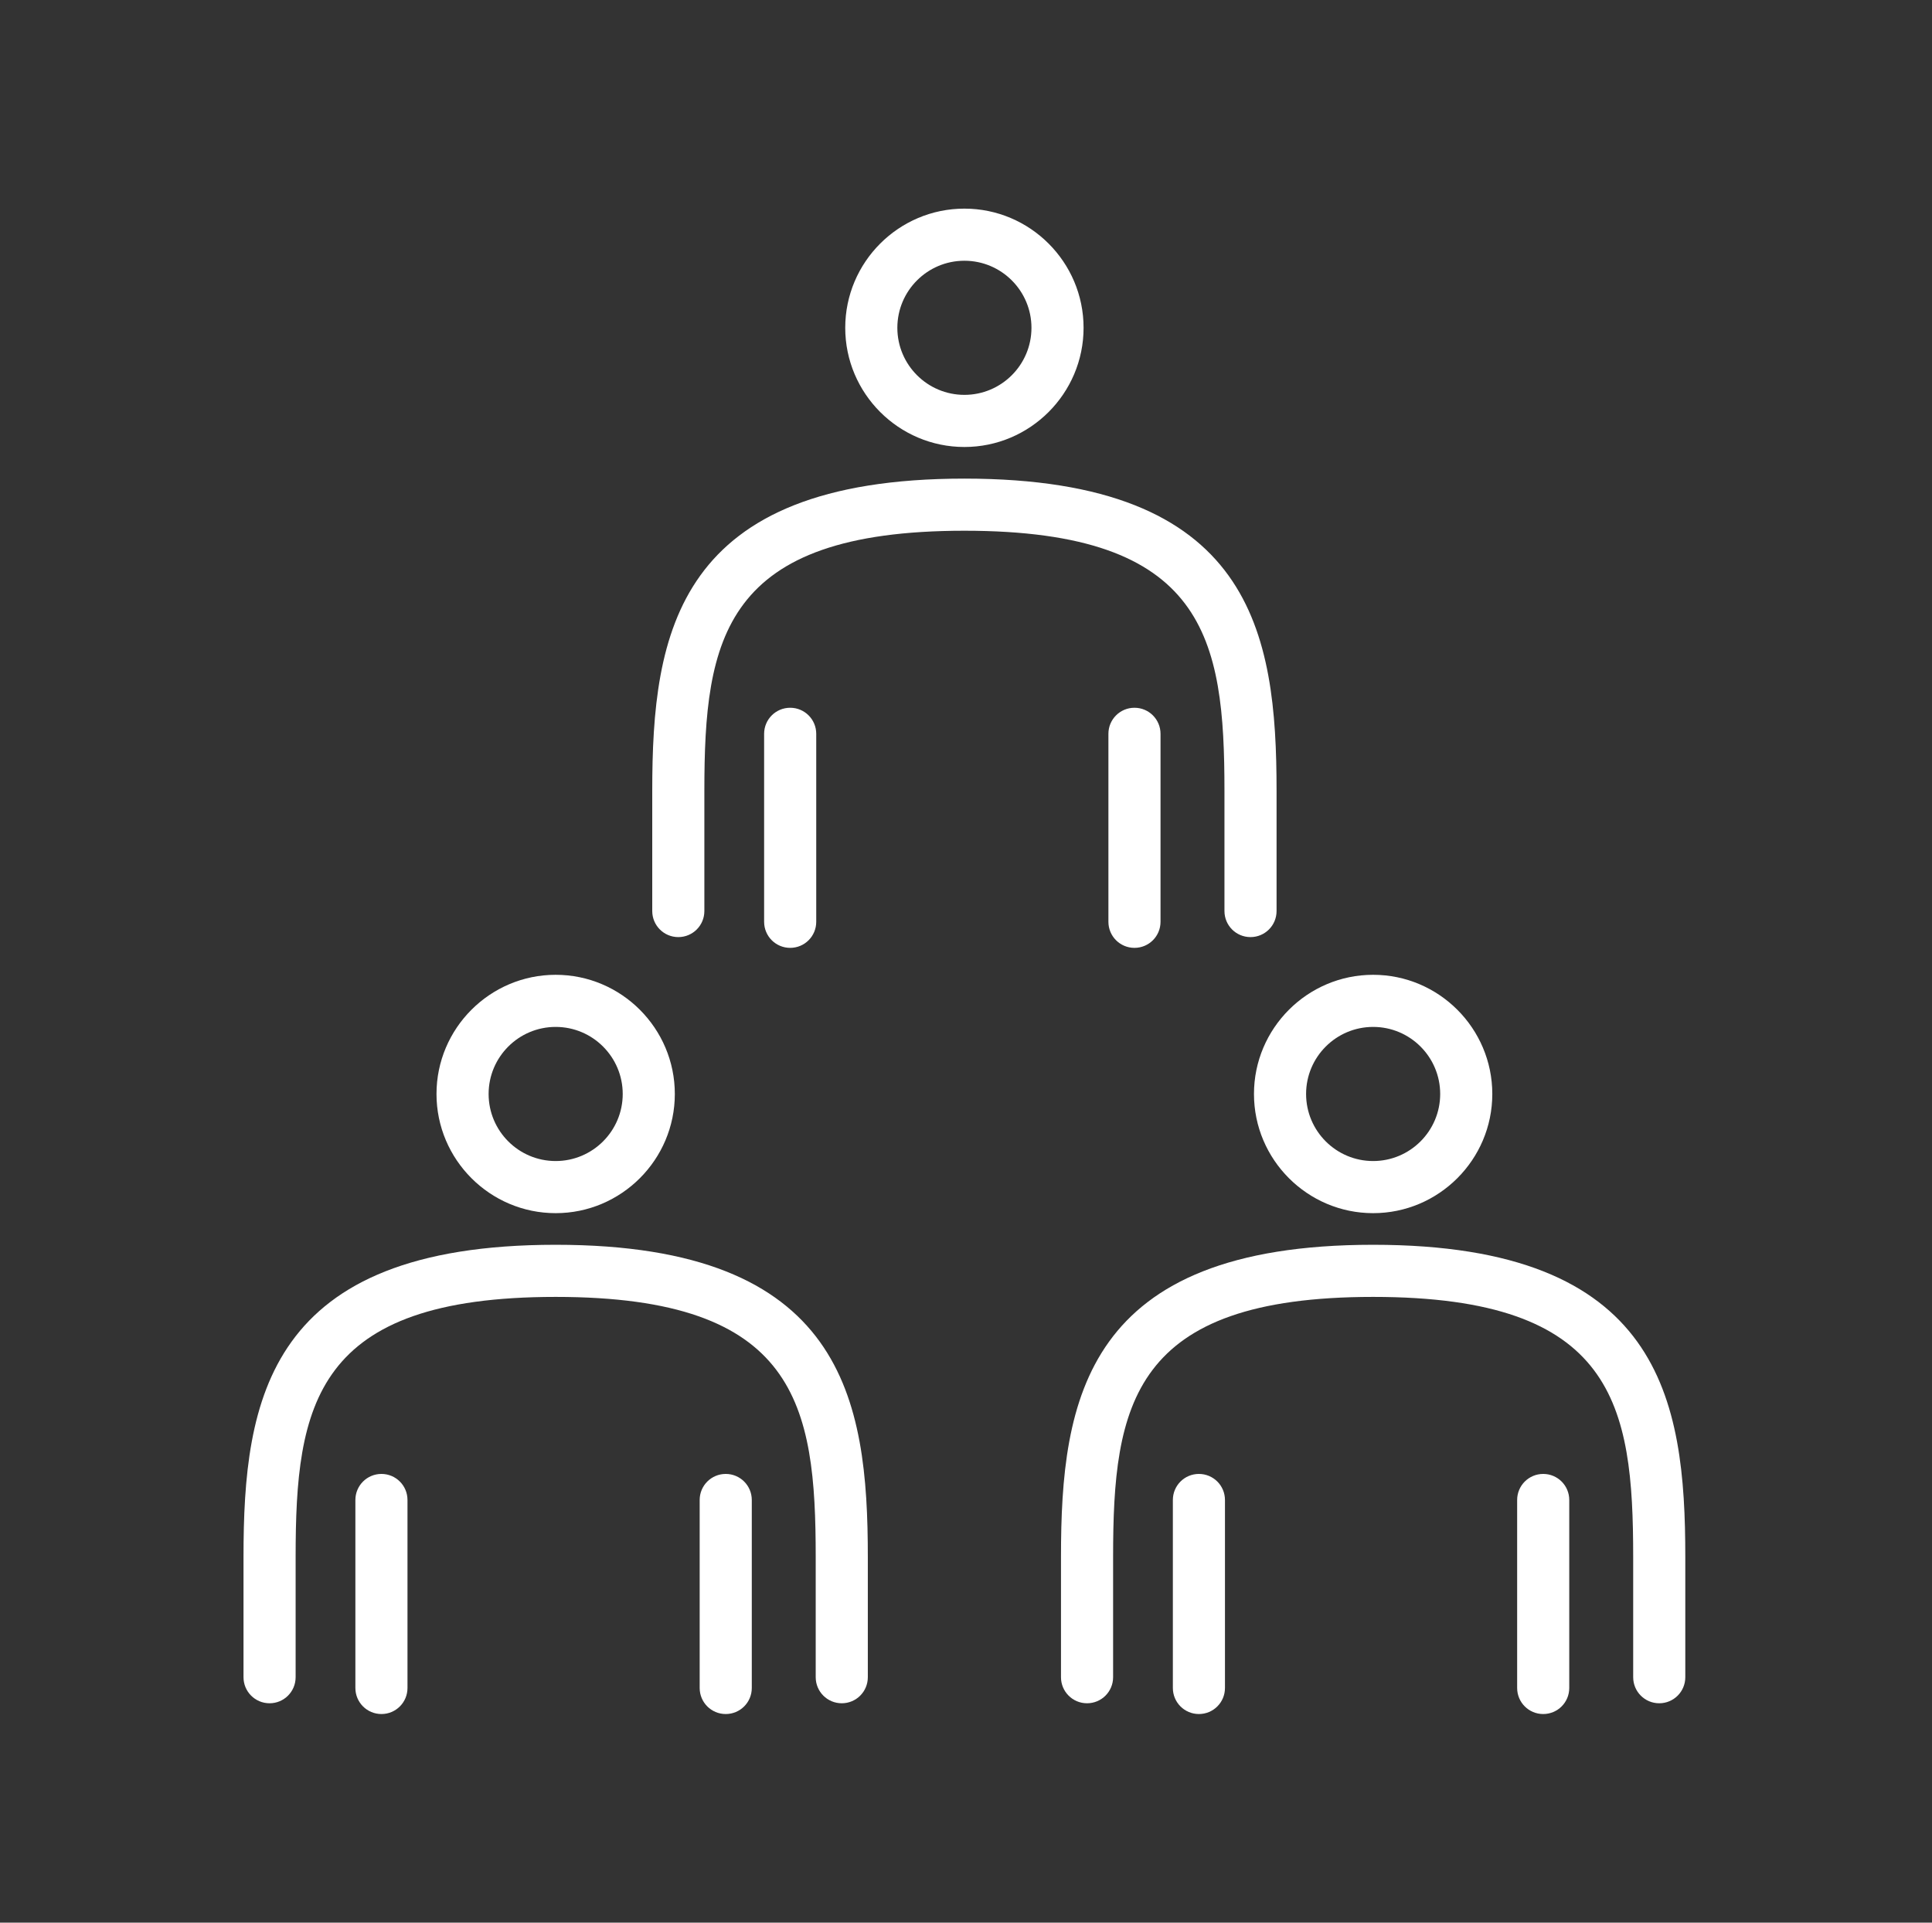
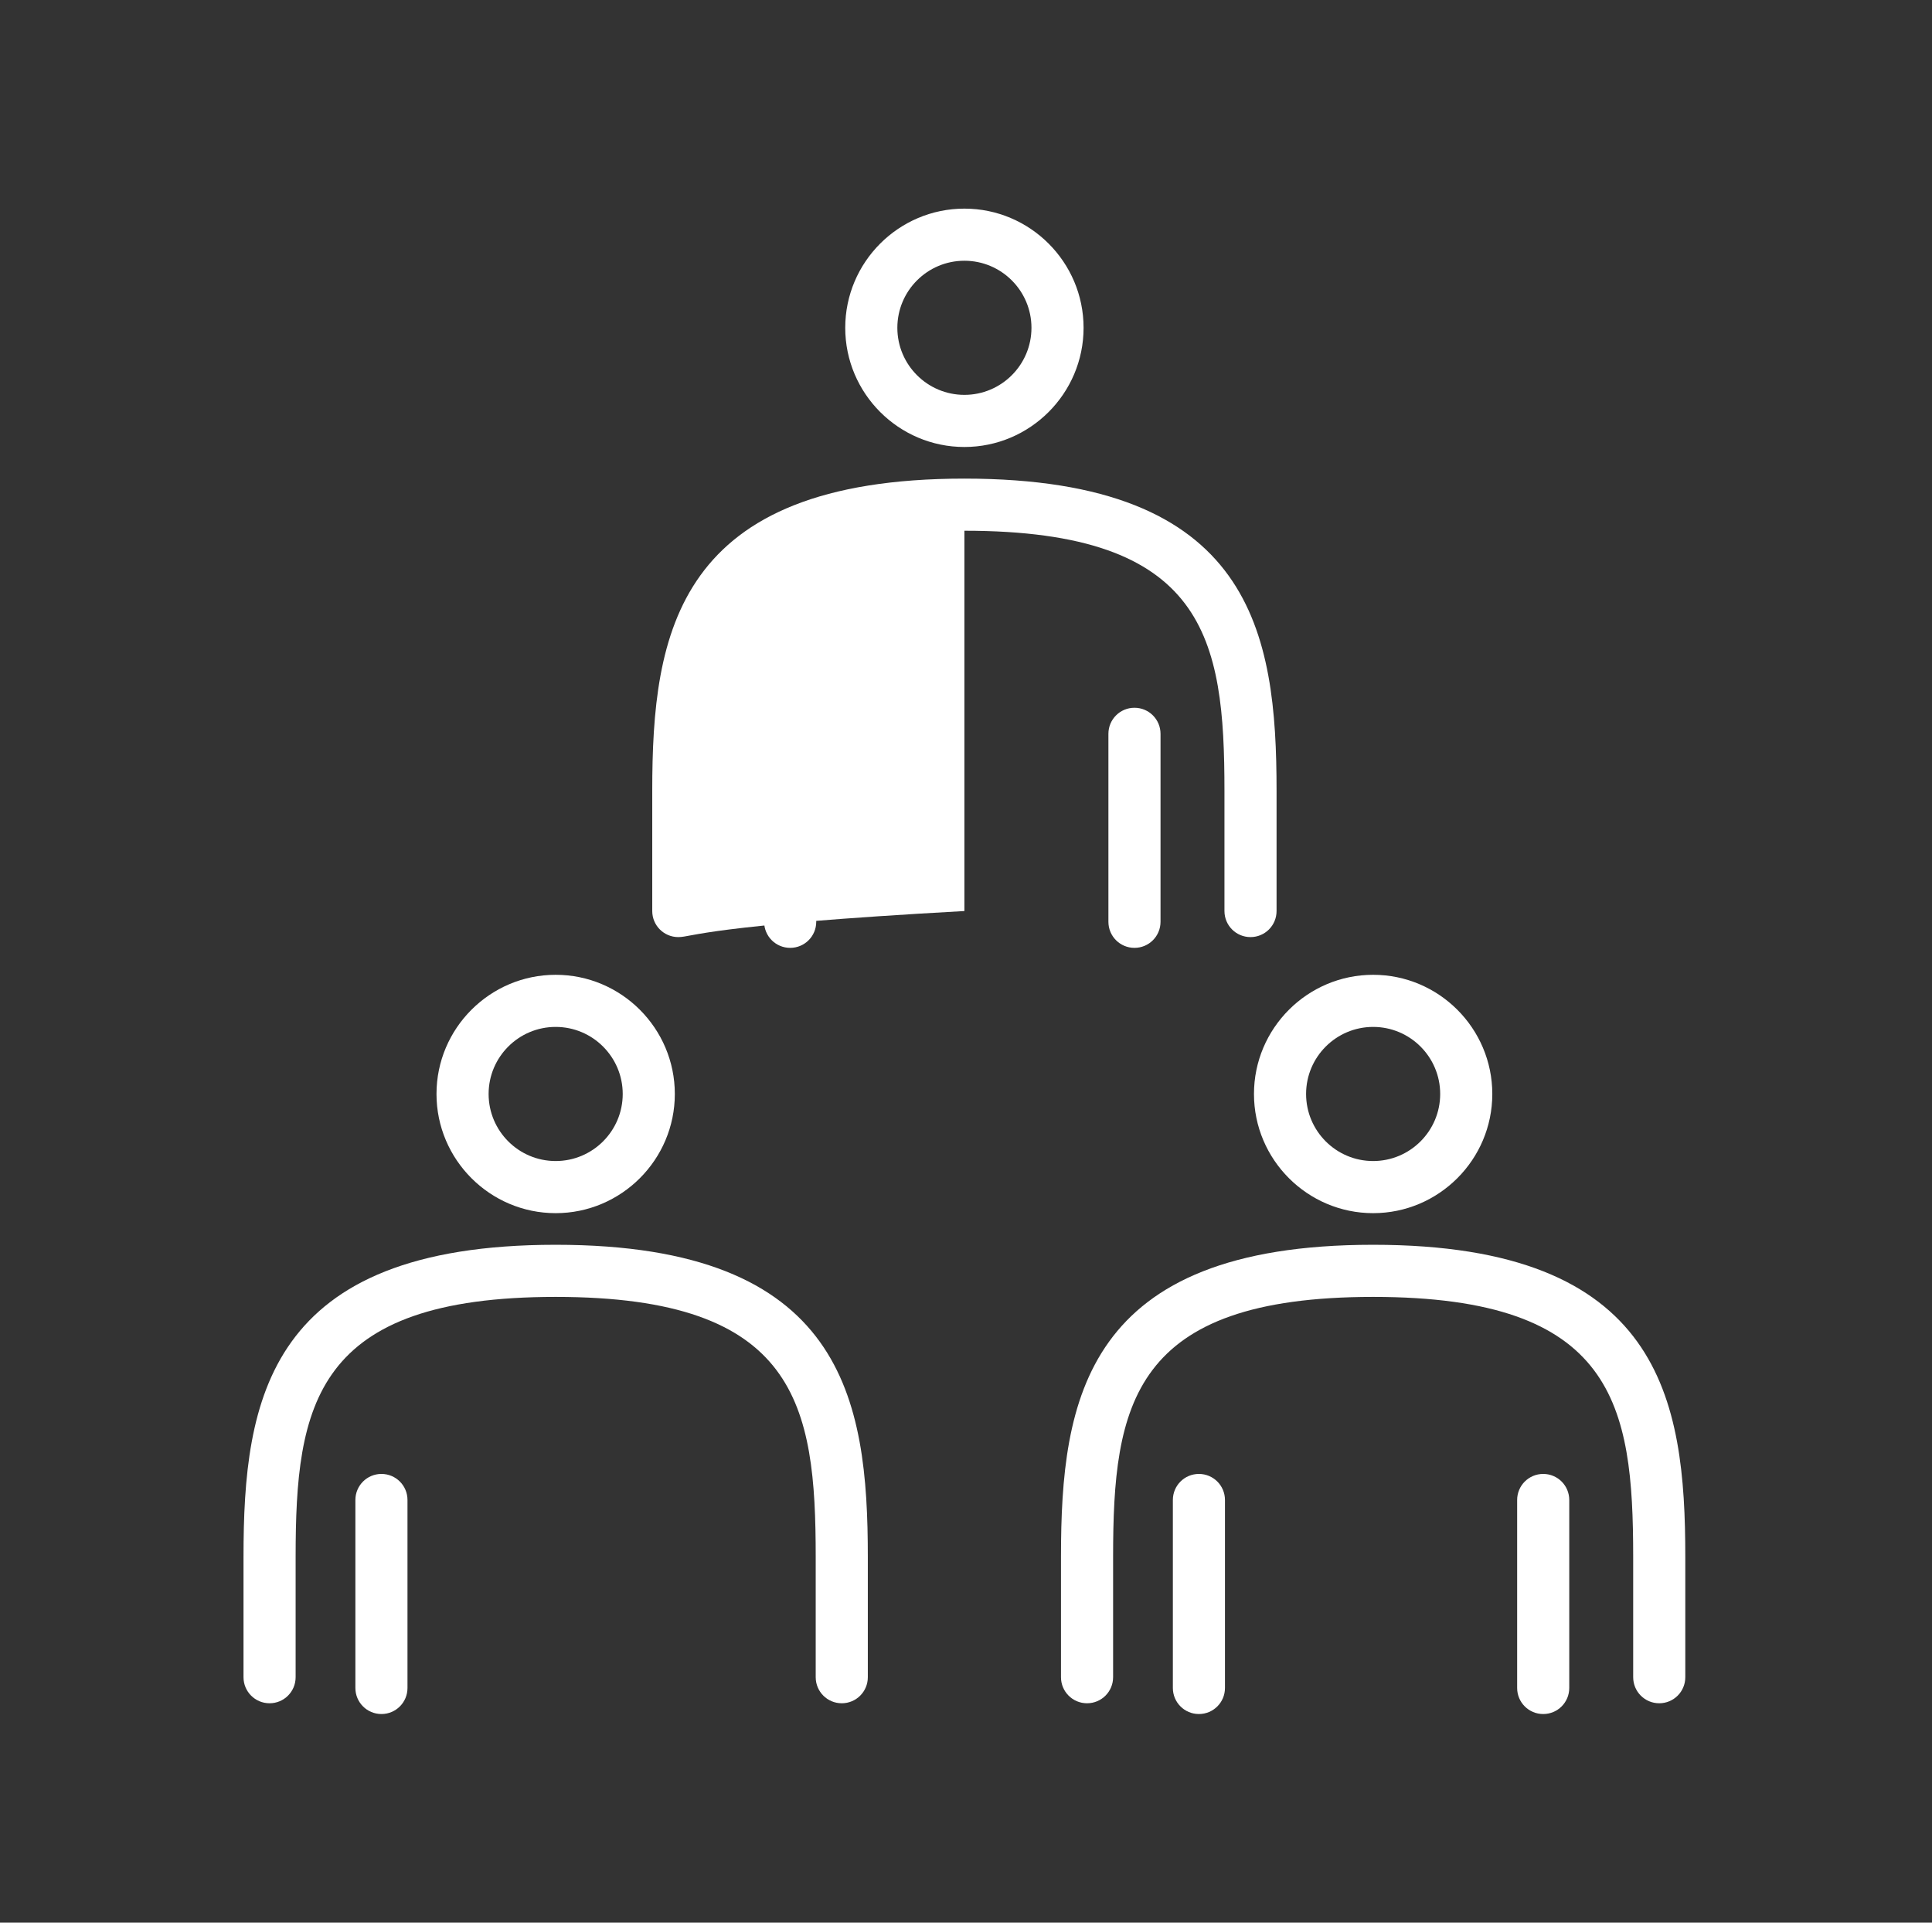
<svg xmlns="http://www.w3.org/2000/svg" width="201" height="200" viewBox="0 0 201 200" fill="none">
  <rect x="0" y="0" width="201" height="200" fill="#333333" stroke="none" />
  <g clip-path="url(#clip0_25034_67415)">
    <path d="M87.575 177.178C86.075 177.178 84.864 175.967 84.864 174.467V161.961C84.864 146.111 82.93 134.907 57.81 134.907C32.689 134.907 30.756 146.13 30.756 161.961V174.467C30.756 175.967 29.545 177.178 28.045 177.178C26.545 177.178 25.334 175.967 25.334 174.467V161.961C25.334 145.533 27.846 129.485 57.81 129.485C87.774 129.485 90.286 145.533 90.286 161.961V174.467C90.286 175.967 89.075 177.178 87.575 177.178Z" fill="white" />
    <path d="M57.81 126.196C50.978 126.196 45.412 120.63 45.412 113.798C45.412 106.967 50.978 101.401 57.81 101.401C64.641 101.401 70.207 106.967 70.207 113.798C70.207 120.63 64.641 126.196 57.81 126.196ZM57.81 106.822C53.96 106.822 50.834 109.949 50.834 113.798C50.834 117.648 53.96 120.774 57.81 120.774C61.659 120.774 64.786 117.648 64.786 113.798C64.786 109.949 61.659 106.822 57.81 106.822Z" fill="white" />
    <path d="M39.684 178.298C38.184 178.298 36.973 177.087 36.973 175.587V156.033C36.973 154.533 38.184 153.322 39.684 153.322C41.184 153.322 42.394 154.533 42.394 156.033V175.587C42.394 177.087 41.184 178.298 39.684 178.298Z" fill="white" />
-     <path d="M75.503 178.298C74.003 178.298 72.792 177.087 72.792 175.587V156.033C72.792 154.533 74.003 153.322 75.503 153.322C77.003 153.322 78.214 154.533 78.214 156.033V175.587C78.214 177.087 77.003 178.298 75.503 178.298Z" fill="white" />
-     <path d="M130.099 97.479C128.599 97.479 127.389 96.268 127.389 94.768V82.262C127.389 66.413 125.455 55.208 100.334 55.208C75.214 55.208 73.28 66.431 73.28 82.262V94.768C73.28 96.268 72.069 97.479 70.569 97.479C69.069 97.479 67.858 96.268 67.858 94.768V82.262C67.858 65.834 70.37 49.786 100.334 49.786C130.298 49.786 132.81 65.834 132.81 82.262V94.768C132.81 96.268 131.599 97.479 130.099 97.479Z" fill="white" />
+     <path d="M130.099 97.479C128.599 97.479 127.389 96.268 127.389 94.768V82.262C127.389 66.413 125.455 55.208 100.334 55.208V94.768C73.28 96.268 72.069 97.479 70.569 97.479C69.069 97.479 67.858 96.268 67.858 94.768V82.262C67.858 65.834 70.37 49.786 100.334 49.786C130.298 49.786 132.81 65.834 132.81 82.262V94.768C132.81 96.268 131.599 97.479 130.099 97.479Z" fill="white" />
    <path d="M100.334 46.497C93.503 46.497 87.936 40.931 87.936 34.099C87.936 27.268 93.503 21.702 100.334 21.702C107.165 21.702 112.732 27.268 112.732 34.099C112.732 40.931 107.165 46.497 100.334 46.497ZM100.334 27.123C96.485 27.123 93.358 30.25 93.358 34.099C93.358 37.949 96.485 41.075 100.334 41.075C104.184 41.075 107.31 37.949 107.31 34.099C107.31 30.25 104.184 27.123 100.334 27.123Z" fill="white" />
    <path d="M82.208 98.599C80.708 98.599 79.497 97.388 79.497 95.888V76.334C79.497 74.834 80.708 73.623 82.208 73.623C83.708 73.623 84.919 74.834 84.919 76.334V95.888C84.919 97.388 83.708 98.599 82.208 98.599Z" fill="white" />
    <path d="M118.027 98.599C116.527 98.599 115.316 97.388 115.316 95.888V76.334C115.316 74.834 116.527 73.623 118.027 73.623C119.527 73.623 120.738 74.834 120.738 76.334V95.888C120.738 97.388 119.527 98.599 118.027 98.599Z" fill="white" />
    <path d="M172.623 177.178C171.123 177.178 169.912 175.967 169.912 174.467V161.961C169.912 146.111 167.978 134.907 142.858 134.907C117.737 134.907 115.804 146.13 115.804 161.961V174.467C115.804 175.967 114.593 177.178 113.093 177.178C111.593 177.178 110.382 175.967 110.382 174.467V161.961C110.382 145.533 112.894 129.485 142.858 129.485C172.822 129.485 175.334 145.533 175.334 161.961V174.467C175.334 175.967 174.123 177.178 172.623 177.178Z" fill="white" />
    <path d="M142.858 126.196C136.026 126.196 130.46 120.63 130.46 113.798C130.46 106.967 136.026 101.401 142.858 101.401C149.689 101.401 155.255 106.967 155.255 113.798C155.255 120.63 149.689 126.196 142.858 126.196ZM142.858 106.822C139.008 106.822 135.882 109.949 135.882 113.798C135.882 117.648 139.008 120.774 142.858 120.774C146.707 120.774 149.833 117.648 149.833 113.798C149.833 109.949 146.707 106.822 142.858 106.822Z" fill="white" />
    <path d="M160.551 178.298C159.051 178.298 157.84 177.087 157.84 175.587V156.033C157.84 154.533 159.051 153.322 160.551 153.322C162.051 153.322 163.261 154.533 163.261 156.033V175.587C163.261 177.087 162.051 178.298 160.551 178.298ZM124.731 178.298C123.231 178.298 122.021 177.087 122.021 175.587V156.033C122.021 154.533 123.231 153.322 124.731 153.322C126.231 153.322 127.442 154.533 127.442 156.033V175.587C127.442 177.087 126.231 178.298 124.731 178.298Z" fill="white" />
  </g>
  <defs>
    <clipPath id="clip0_25034_67415">
      <rect width="150" height="156.596" fill="white" transform="translate(25.334 21.702)" />
    </clipPath>
  </defs>
</svg>